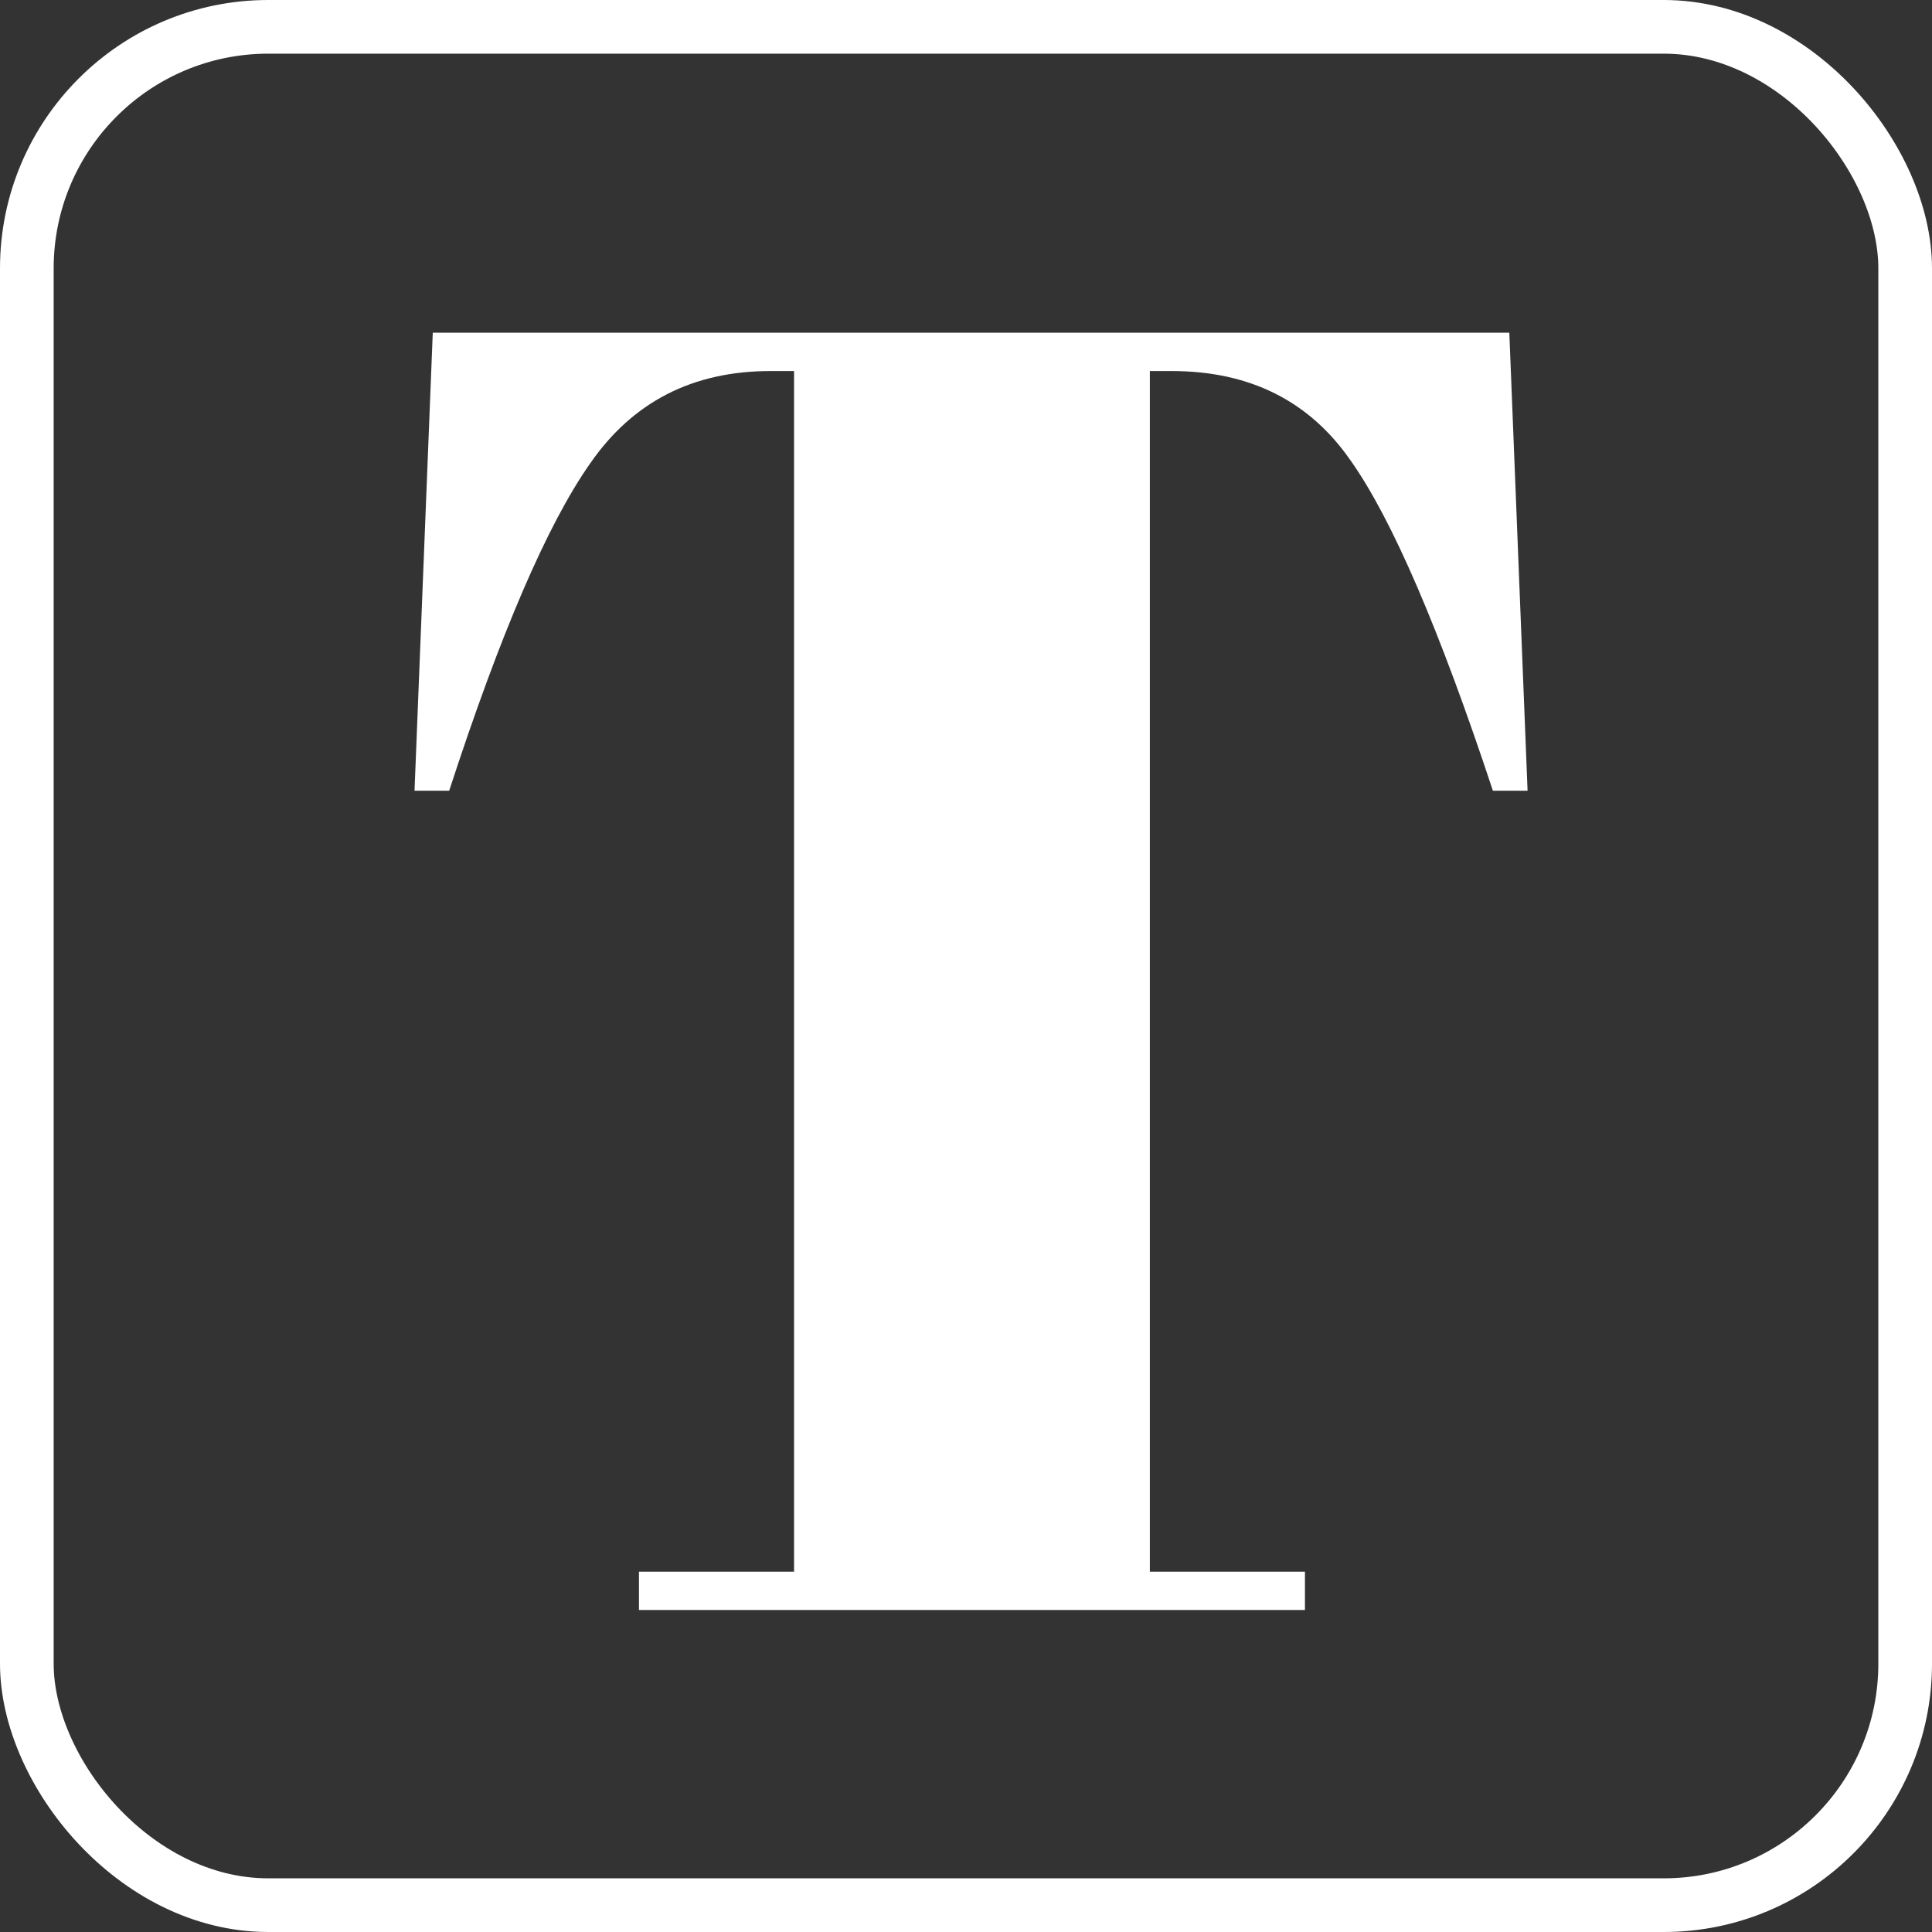
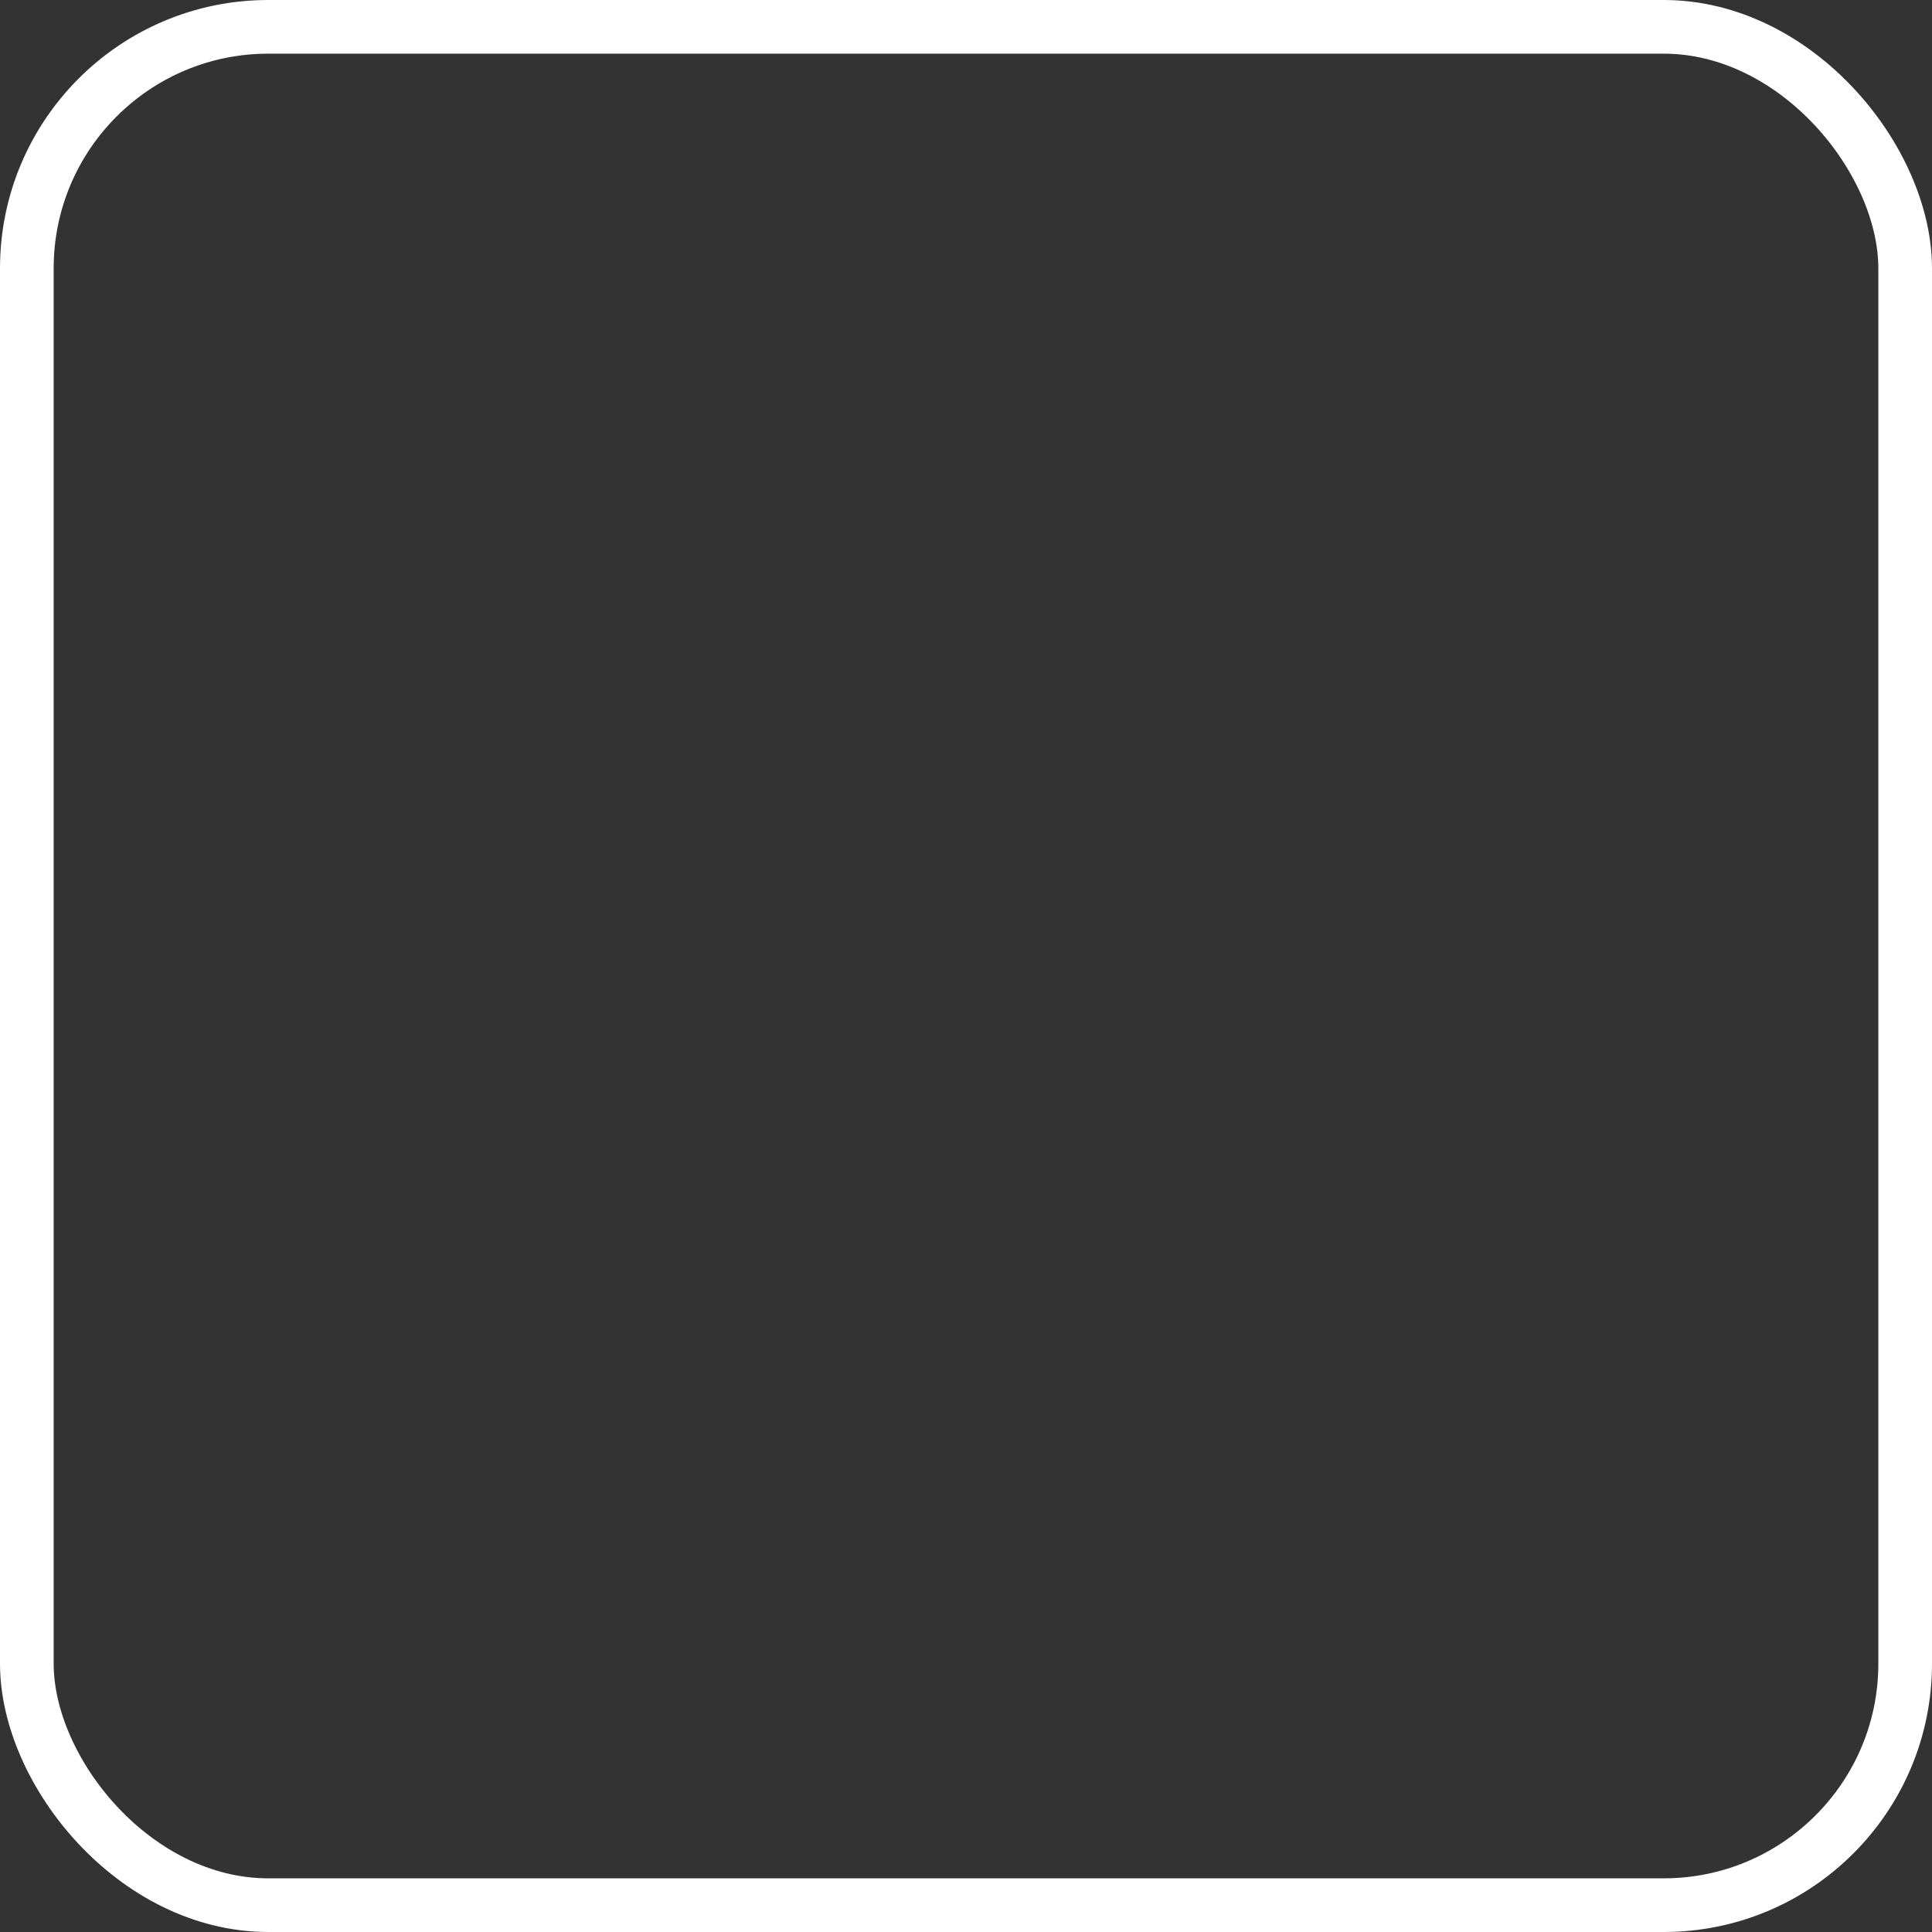
<svg xmlns="http://www.w3.org/2000/svg" width="72" height="72" viewBox="0 0 72 72" fill="none">
  <rect x="0" y="0" width="72" height="72" fill="#333333" stroke="none" />
-   <path d="M56.248 12.4L56.928 29.468H55.636C53.641 23.439 51.873 19.336 50.332 17.16C48.791 14.939 46.569 13.828 43.668 13.828H42.852V58.572H48.632V60H23.812V58.572H29.592V13.828H28.708C25.807 13.828 23.563 14.984 21.976 17.296C20.389 19.563 18.644 23.62 16.74 29.468H15.448L16.128 12.4H56.248Z" fill="#fff" />
  <rect x="1" y="1" width="70" height="70" rx="9" stroke="#fff" stroke-width="2" stroke-linejoin="round" />
</svg>